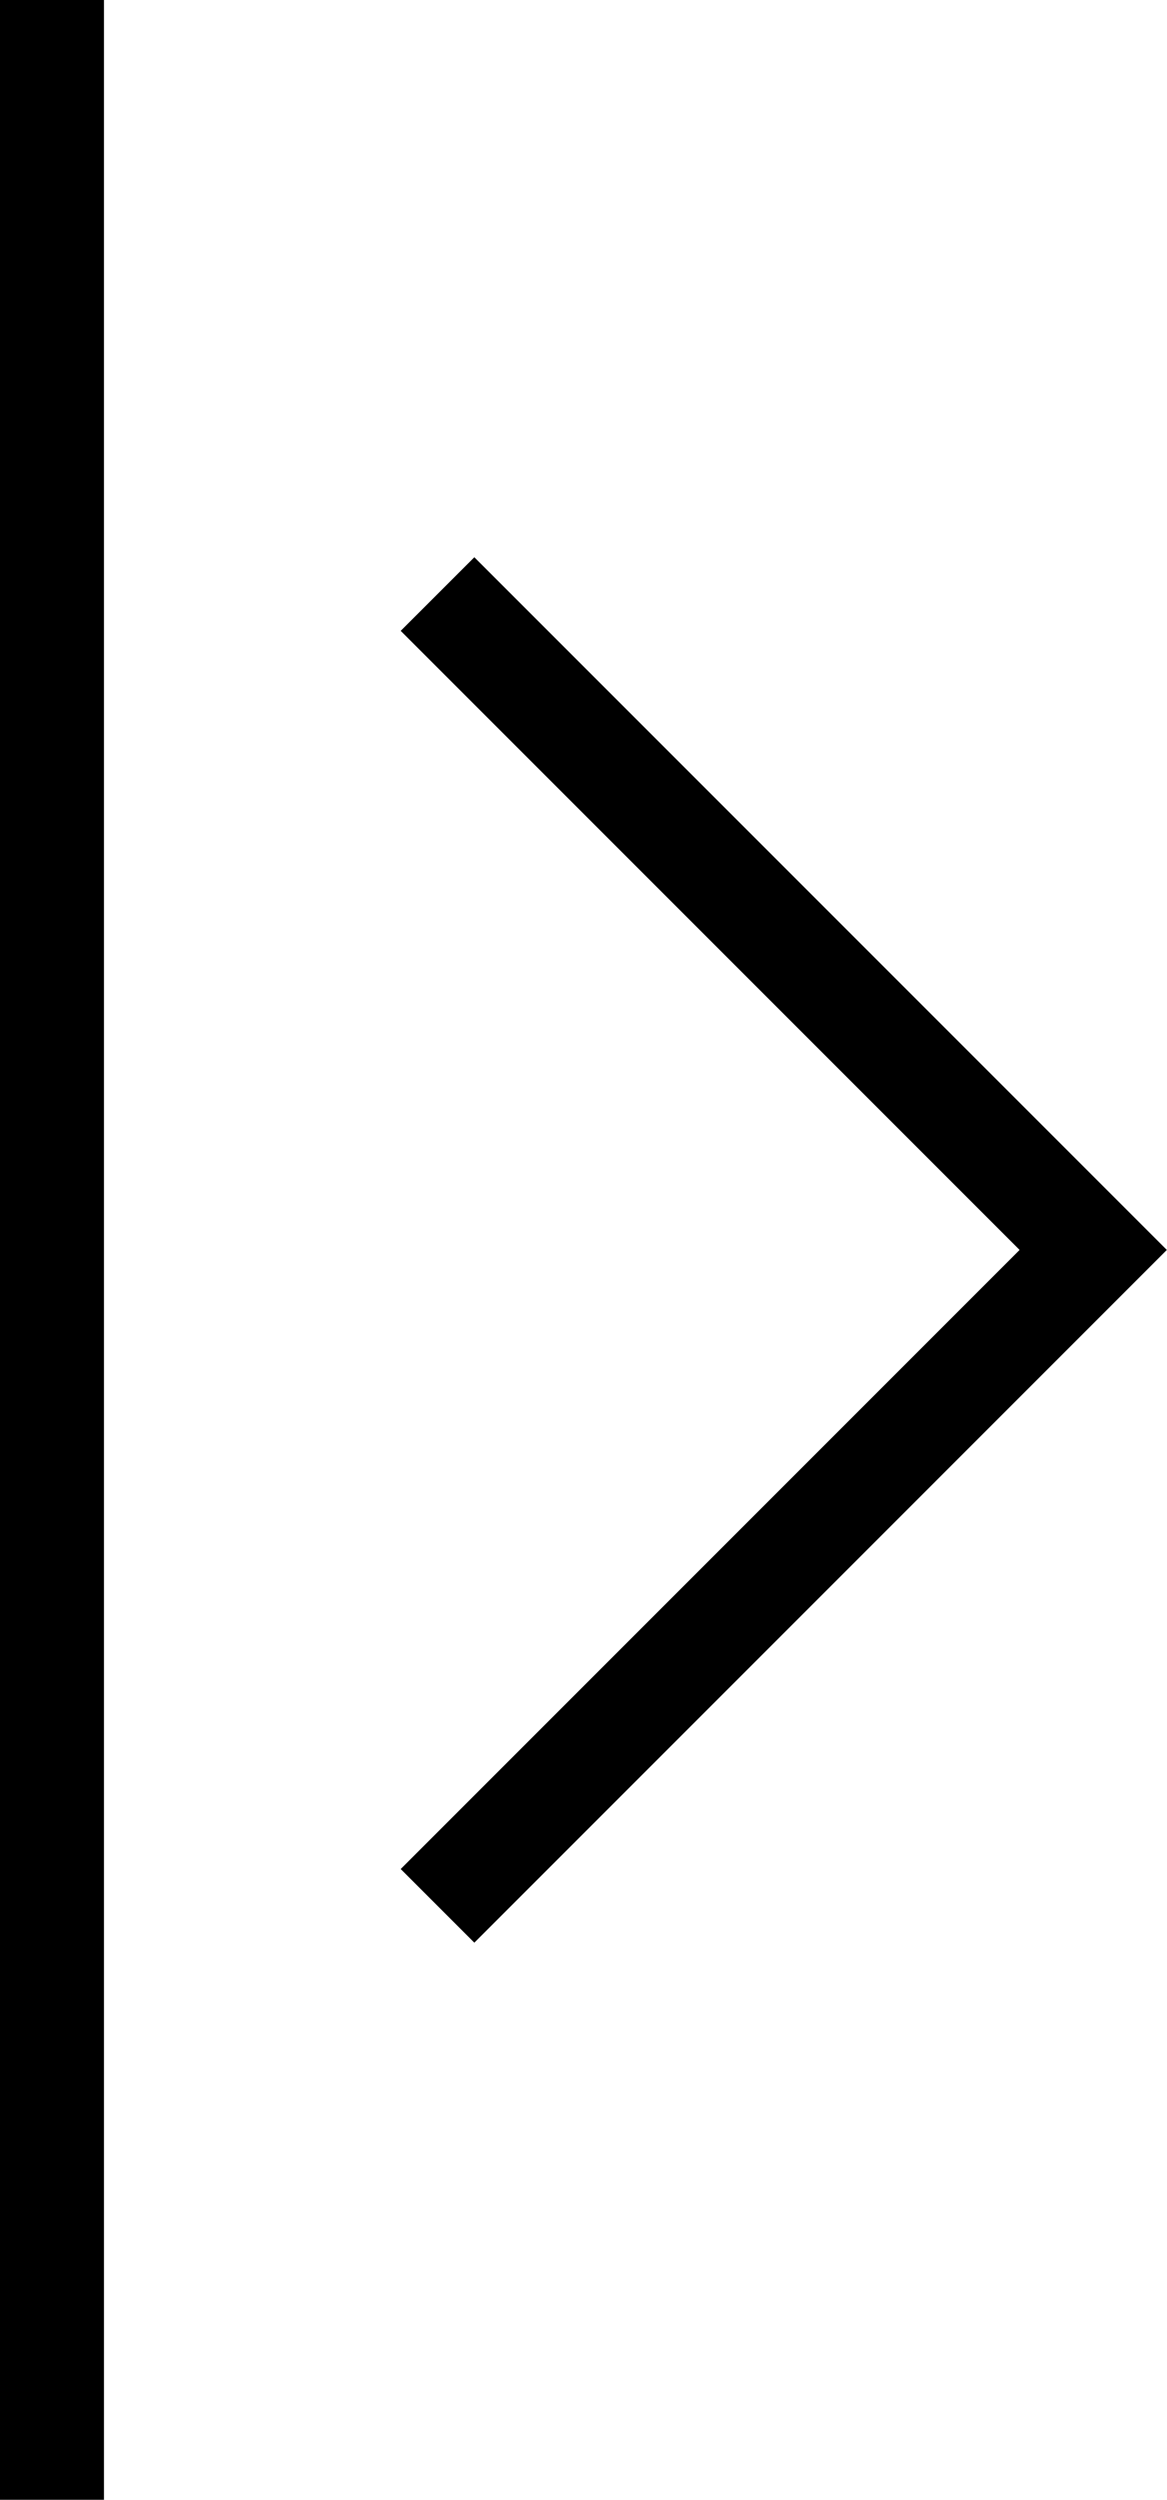
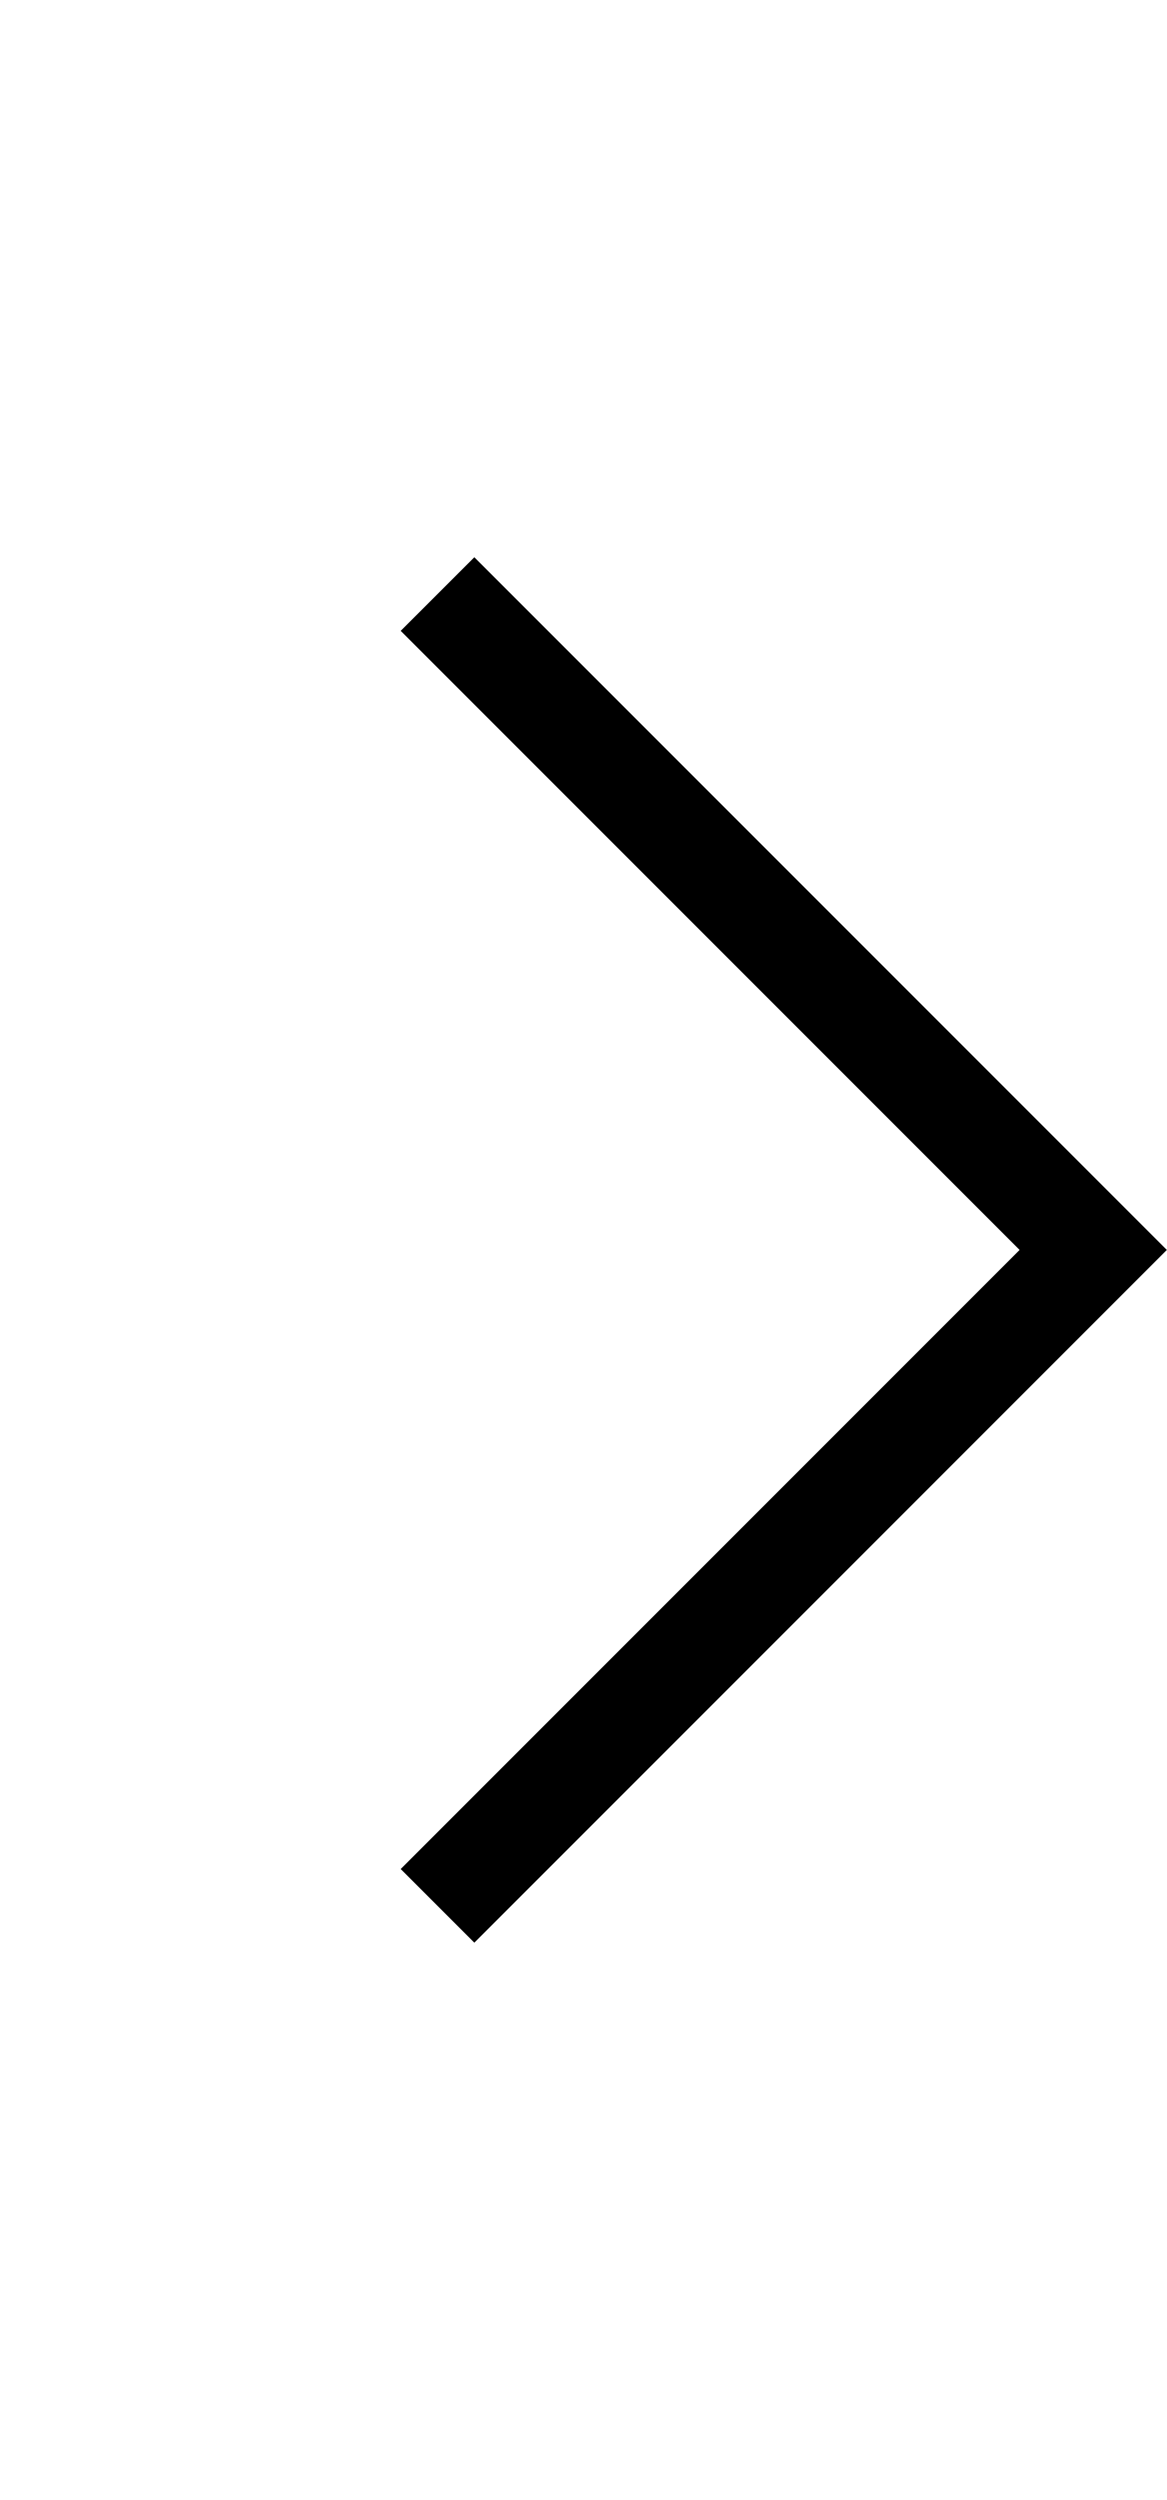
<svg xmlns="http://www.w3.org/2000/svg" data-name="Слой 1" height="576.9" preserveAspectRatio="xMidYMid meet" version="1.0" viewBox="153.8 0.0 269.4 576.9" width="269.4" zoomAndPan="magnify">
  <g id="change1_1">
-     <path d="M153.76 0H177.8V576.92H153.76z" />
-   </g>
+     </g>
  <g id="change1_2">
    <path d="M263.3 448.33L246.3 431.33 389.17 288.46 246.3 145.59 263.3 128.6 423.16 288.46 263.3 448.33z" />
  </g>
</svg>